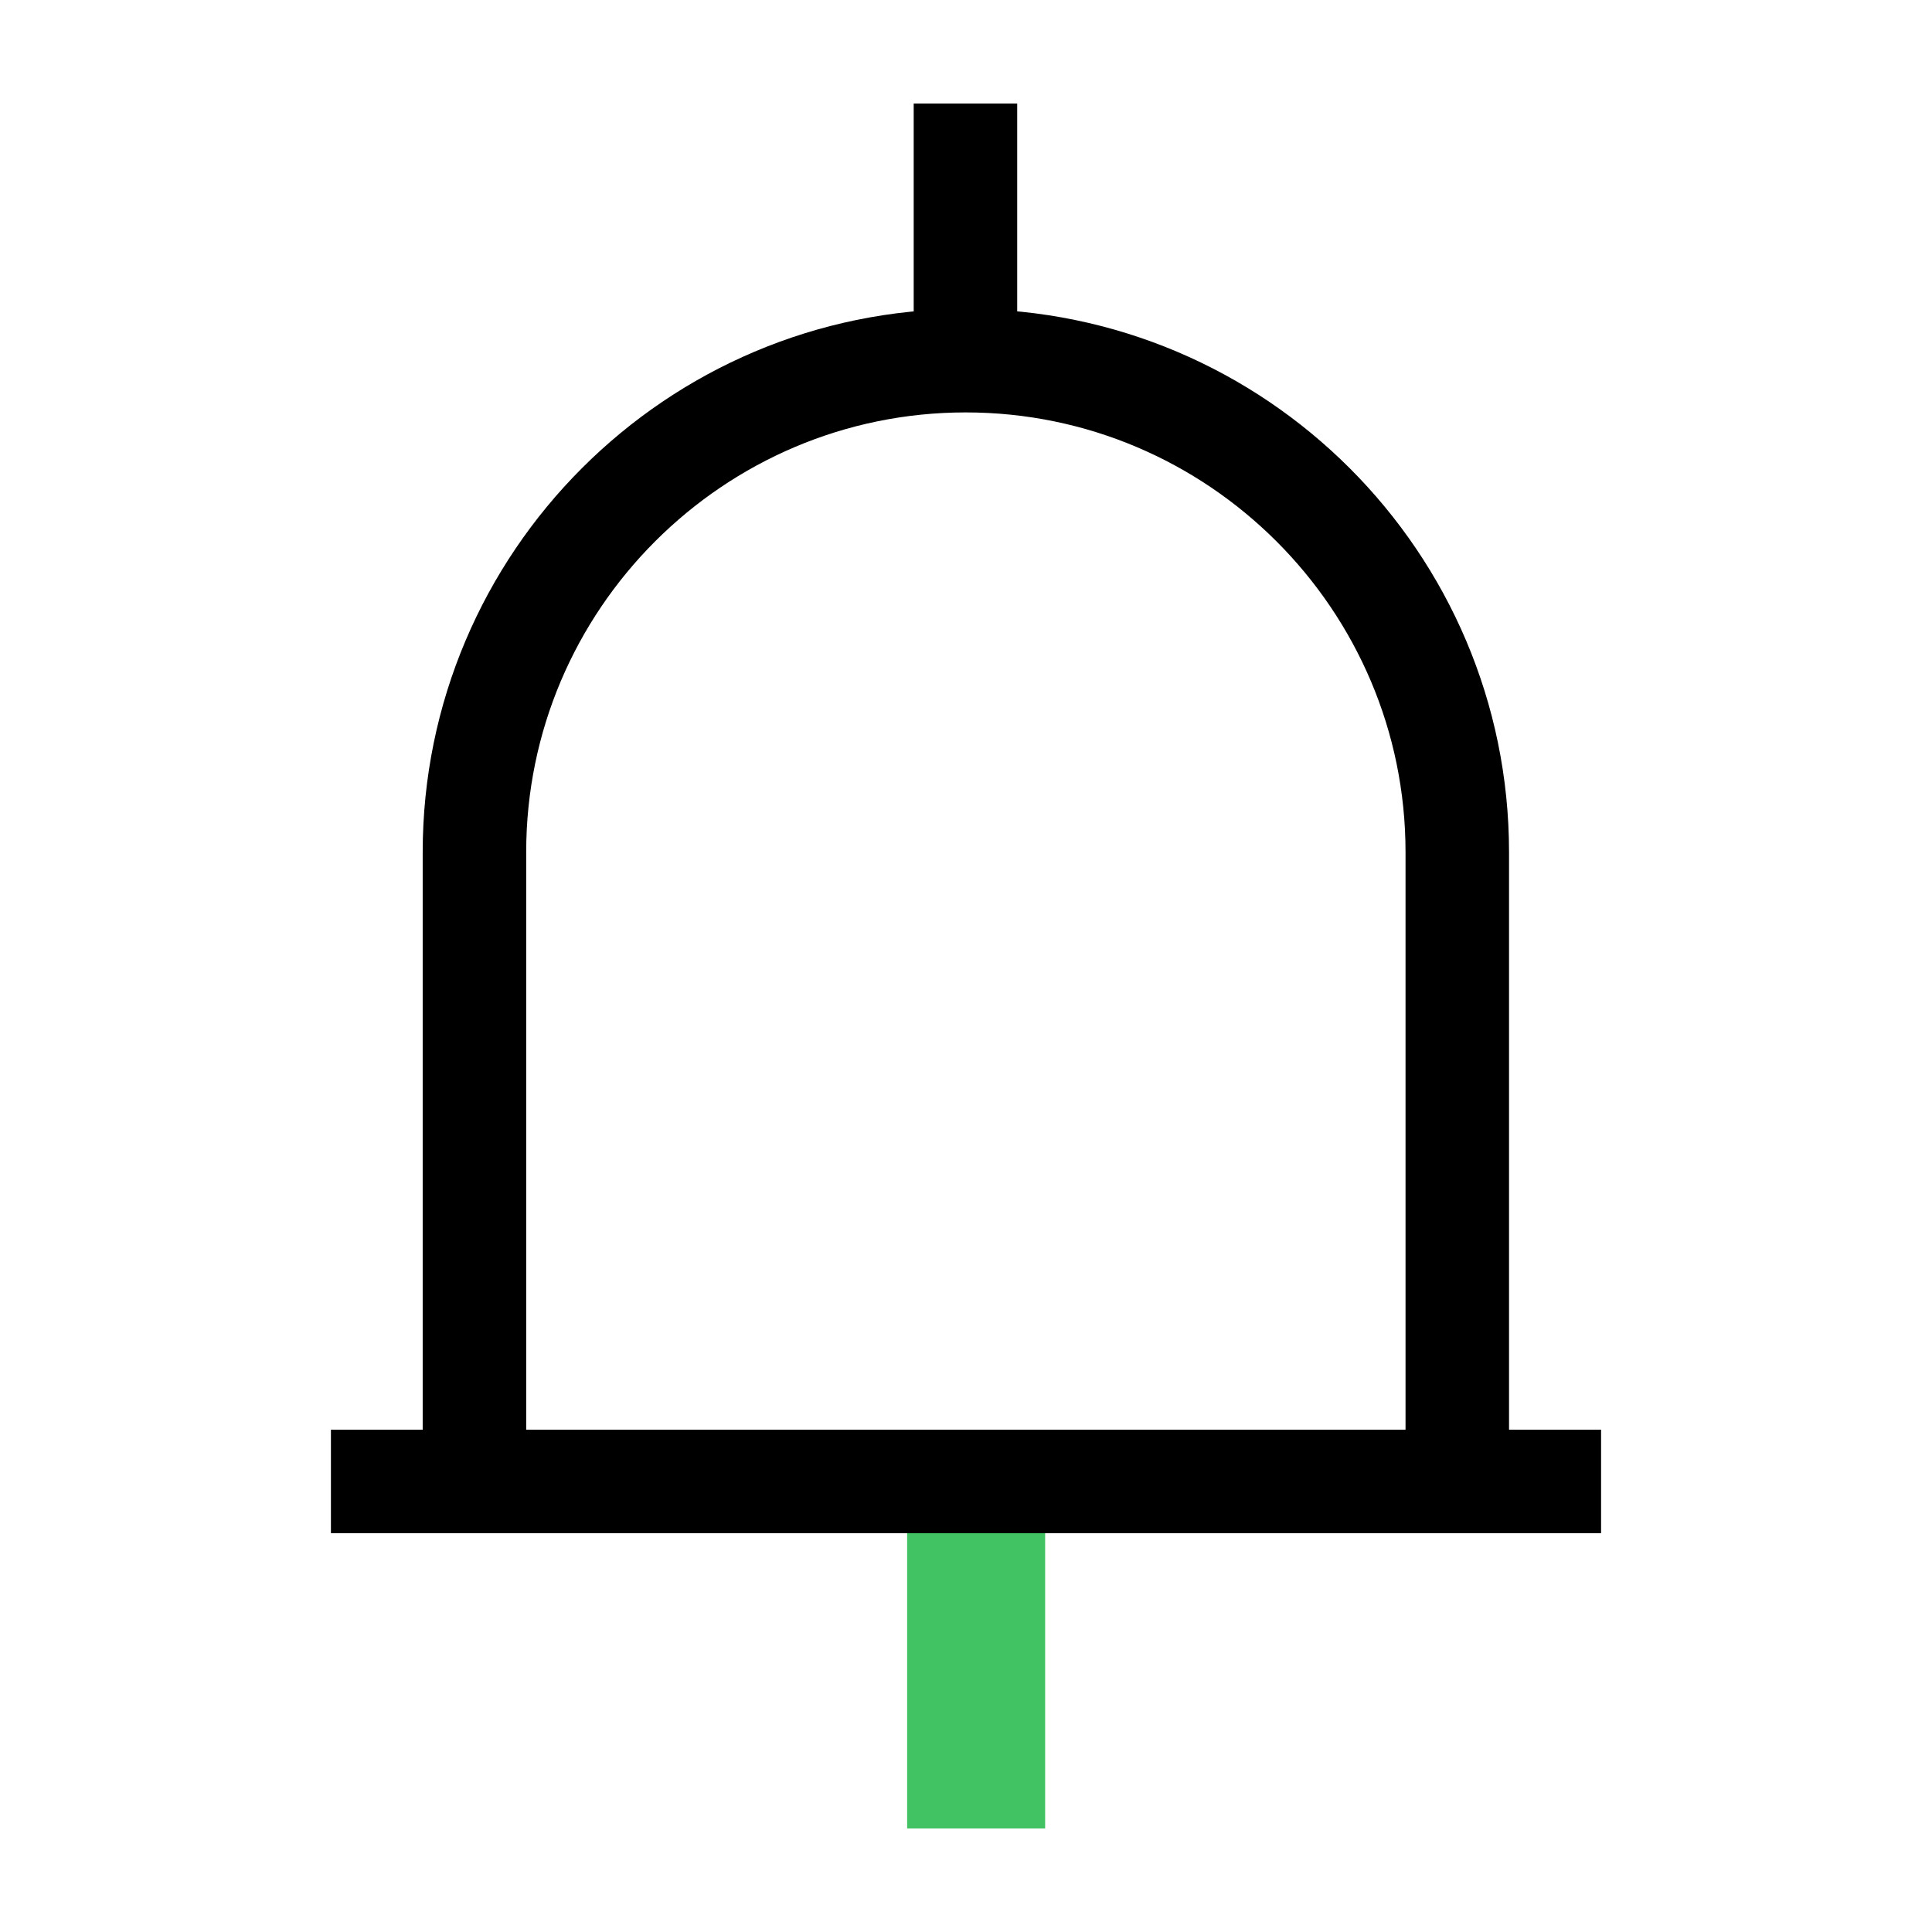
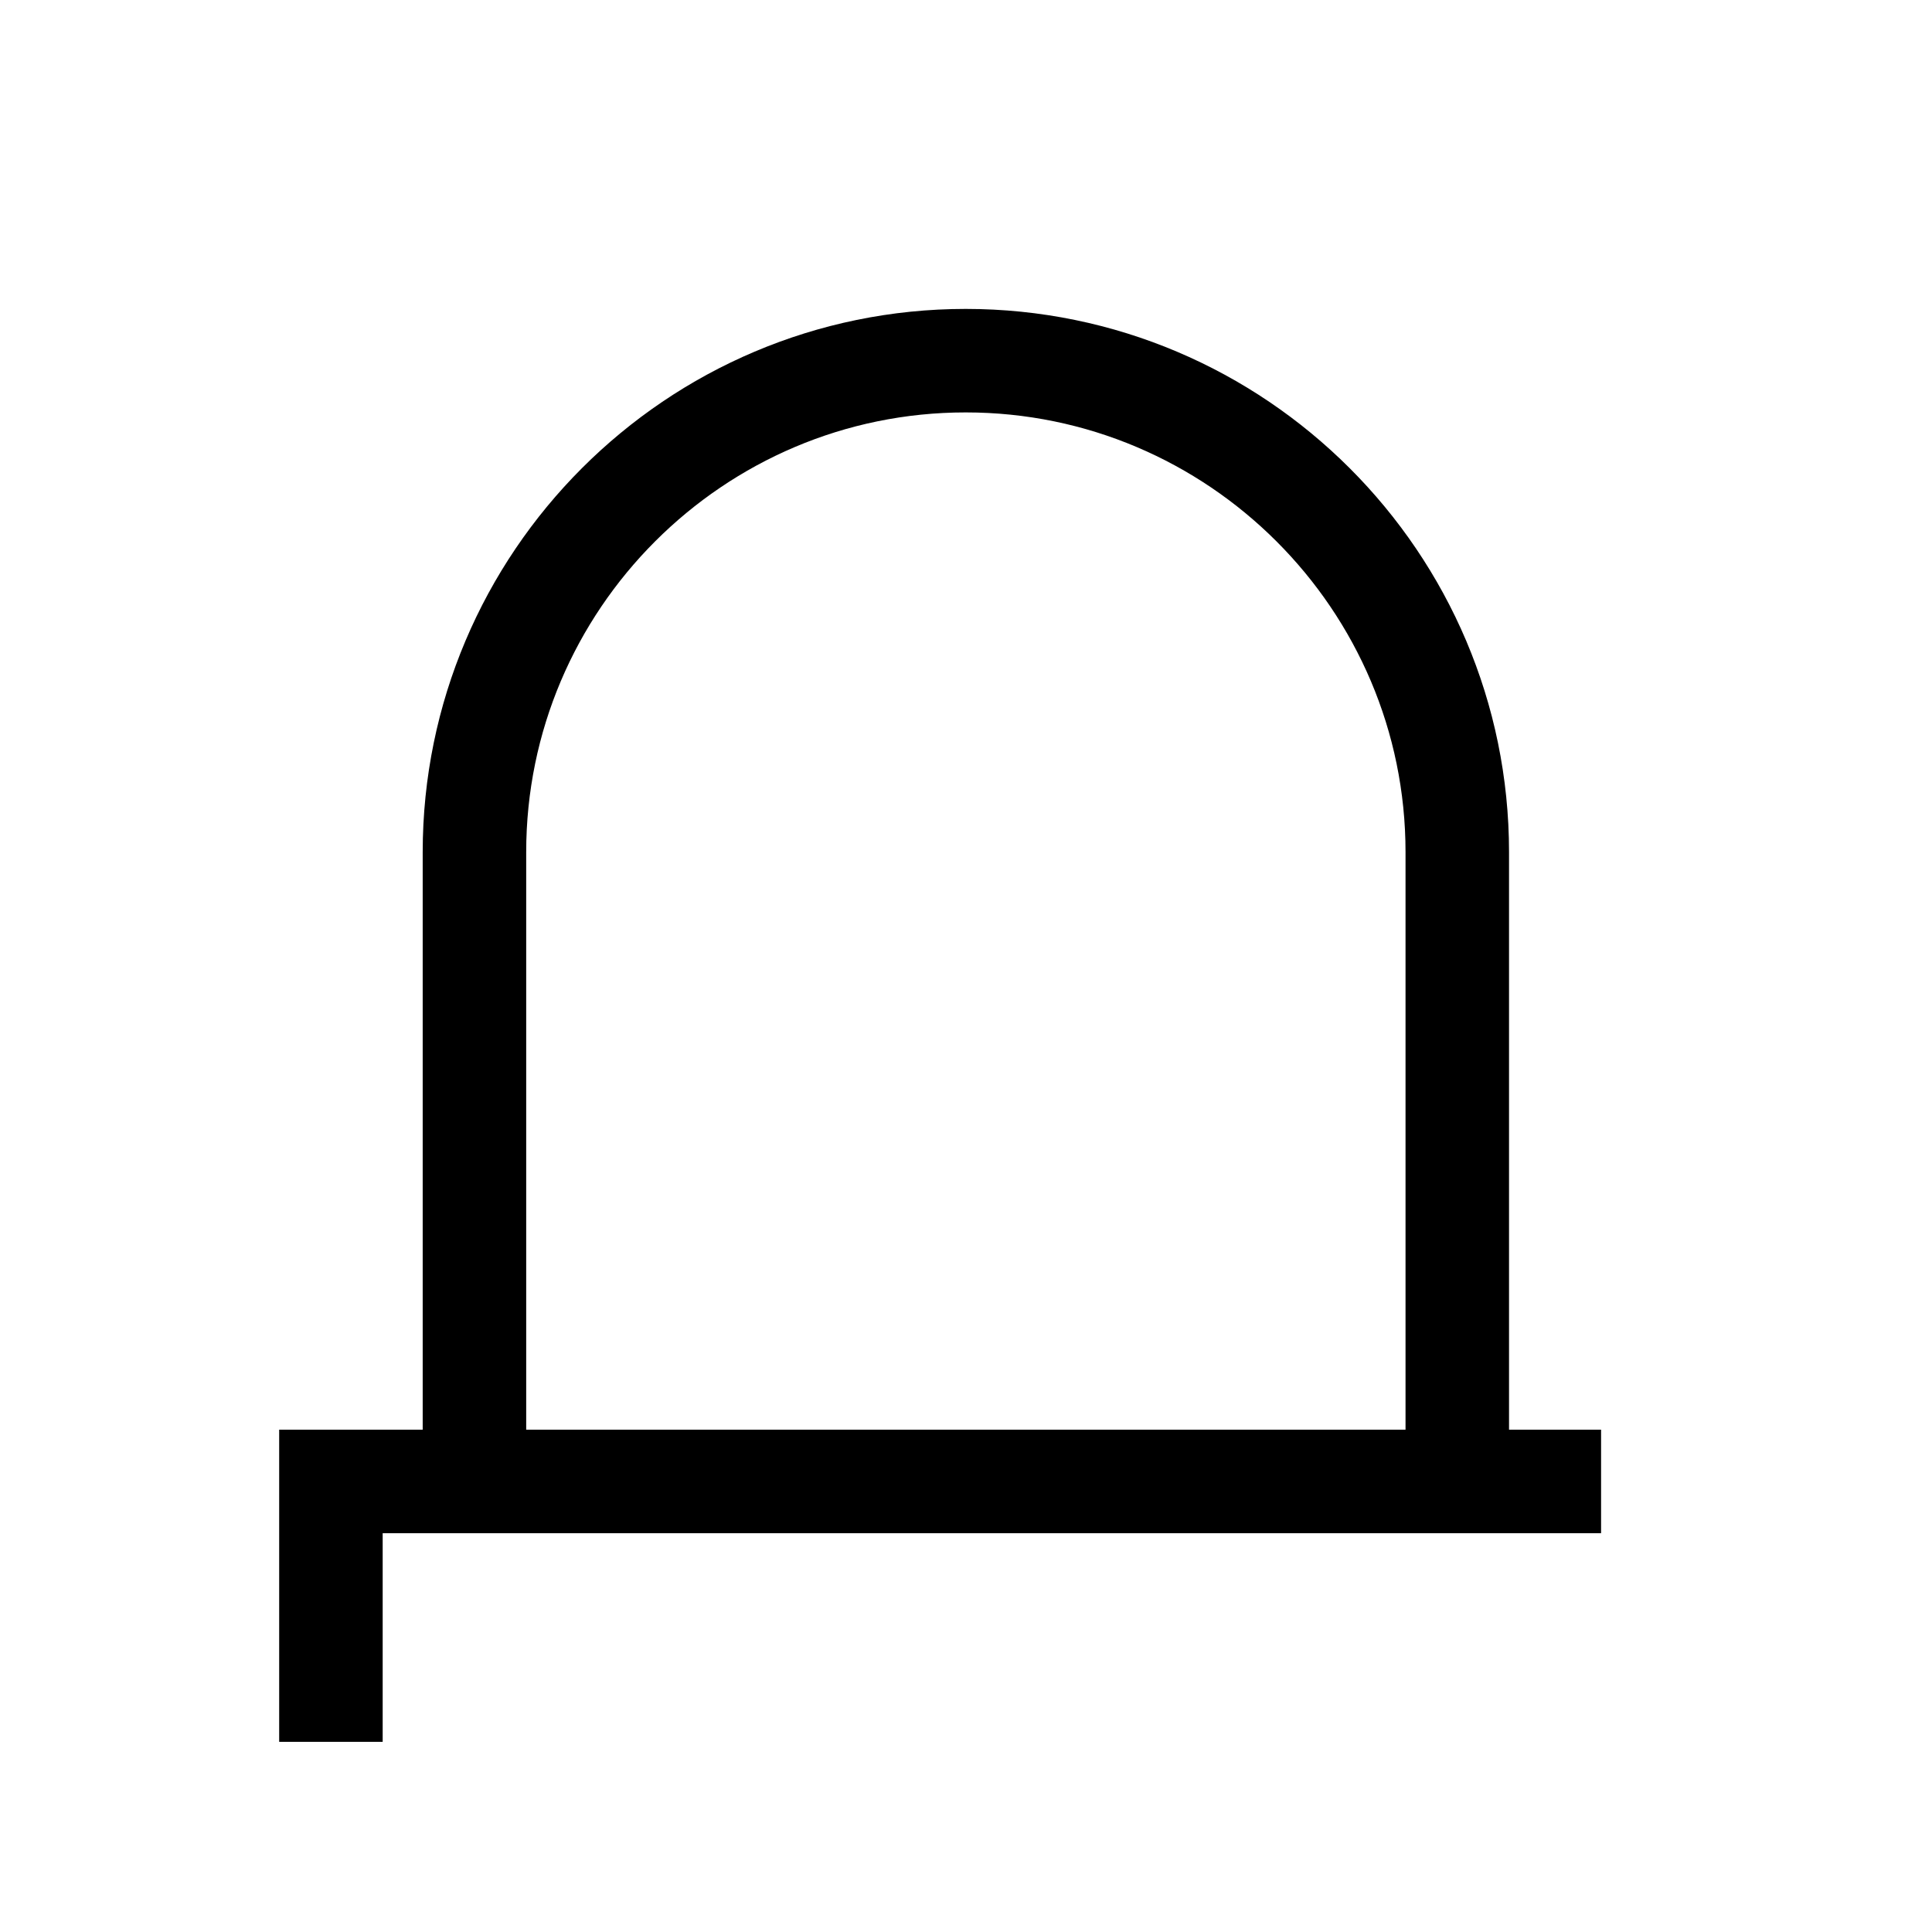
<svg xmlns="http://www.w3.org/2000/svg" version="1.1" id="Layer_1" x="0px" y="0px" width="28px" height="28px" viewBox="0 0 28 28" enable-background="new 0 0 28 28" xml:space="preserve">
  <g>
-     <path fill="none" stroke="#41C363" stroke-width="2" stroke-miterlimit="10" d="M14.147,26.5v-5.257" />
-     <path fill="none" stroke="#000000" stroke-width="1.5" stroke-miterlimit="10" d="M6.876,21.47v-9.12   c0-3.928,3.195-7.123,7.12-7.123c3.926,0,7.124,3.195,7.124,7.123v9.12C19.739,21.47,7.416,21.47,6.876,21.47z M23.204,21.47   c-1.383,0-17.873,0-18.408,0 M13.992,1.5v3.774" />
+     <path fill="none" stroke="#000000" stroke-width="1.5" stroke-miterlimit="10" d="M6.876,21.47v-9.12   c0-3.928,3.195-7.123,7.12-7.123c3.926,0,7.124,3.195,7.124,7.123v9.12C19.739,21.47,7.416,21.47,6.876,21.47z M23.204,21.47   c-1.383,0-17.873,0-18.408,0 v3.774" />
  </g>
</svg>